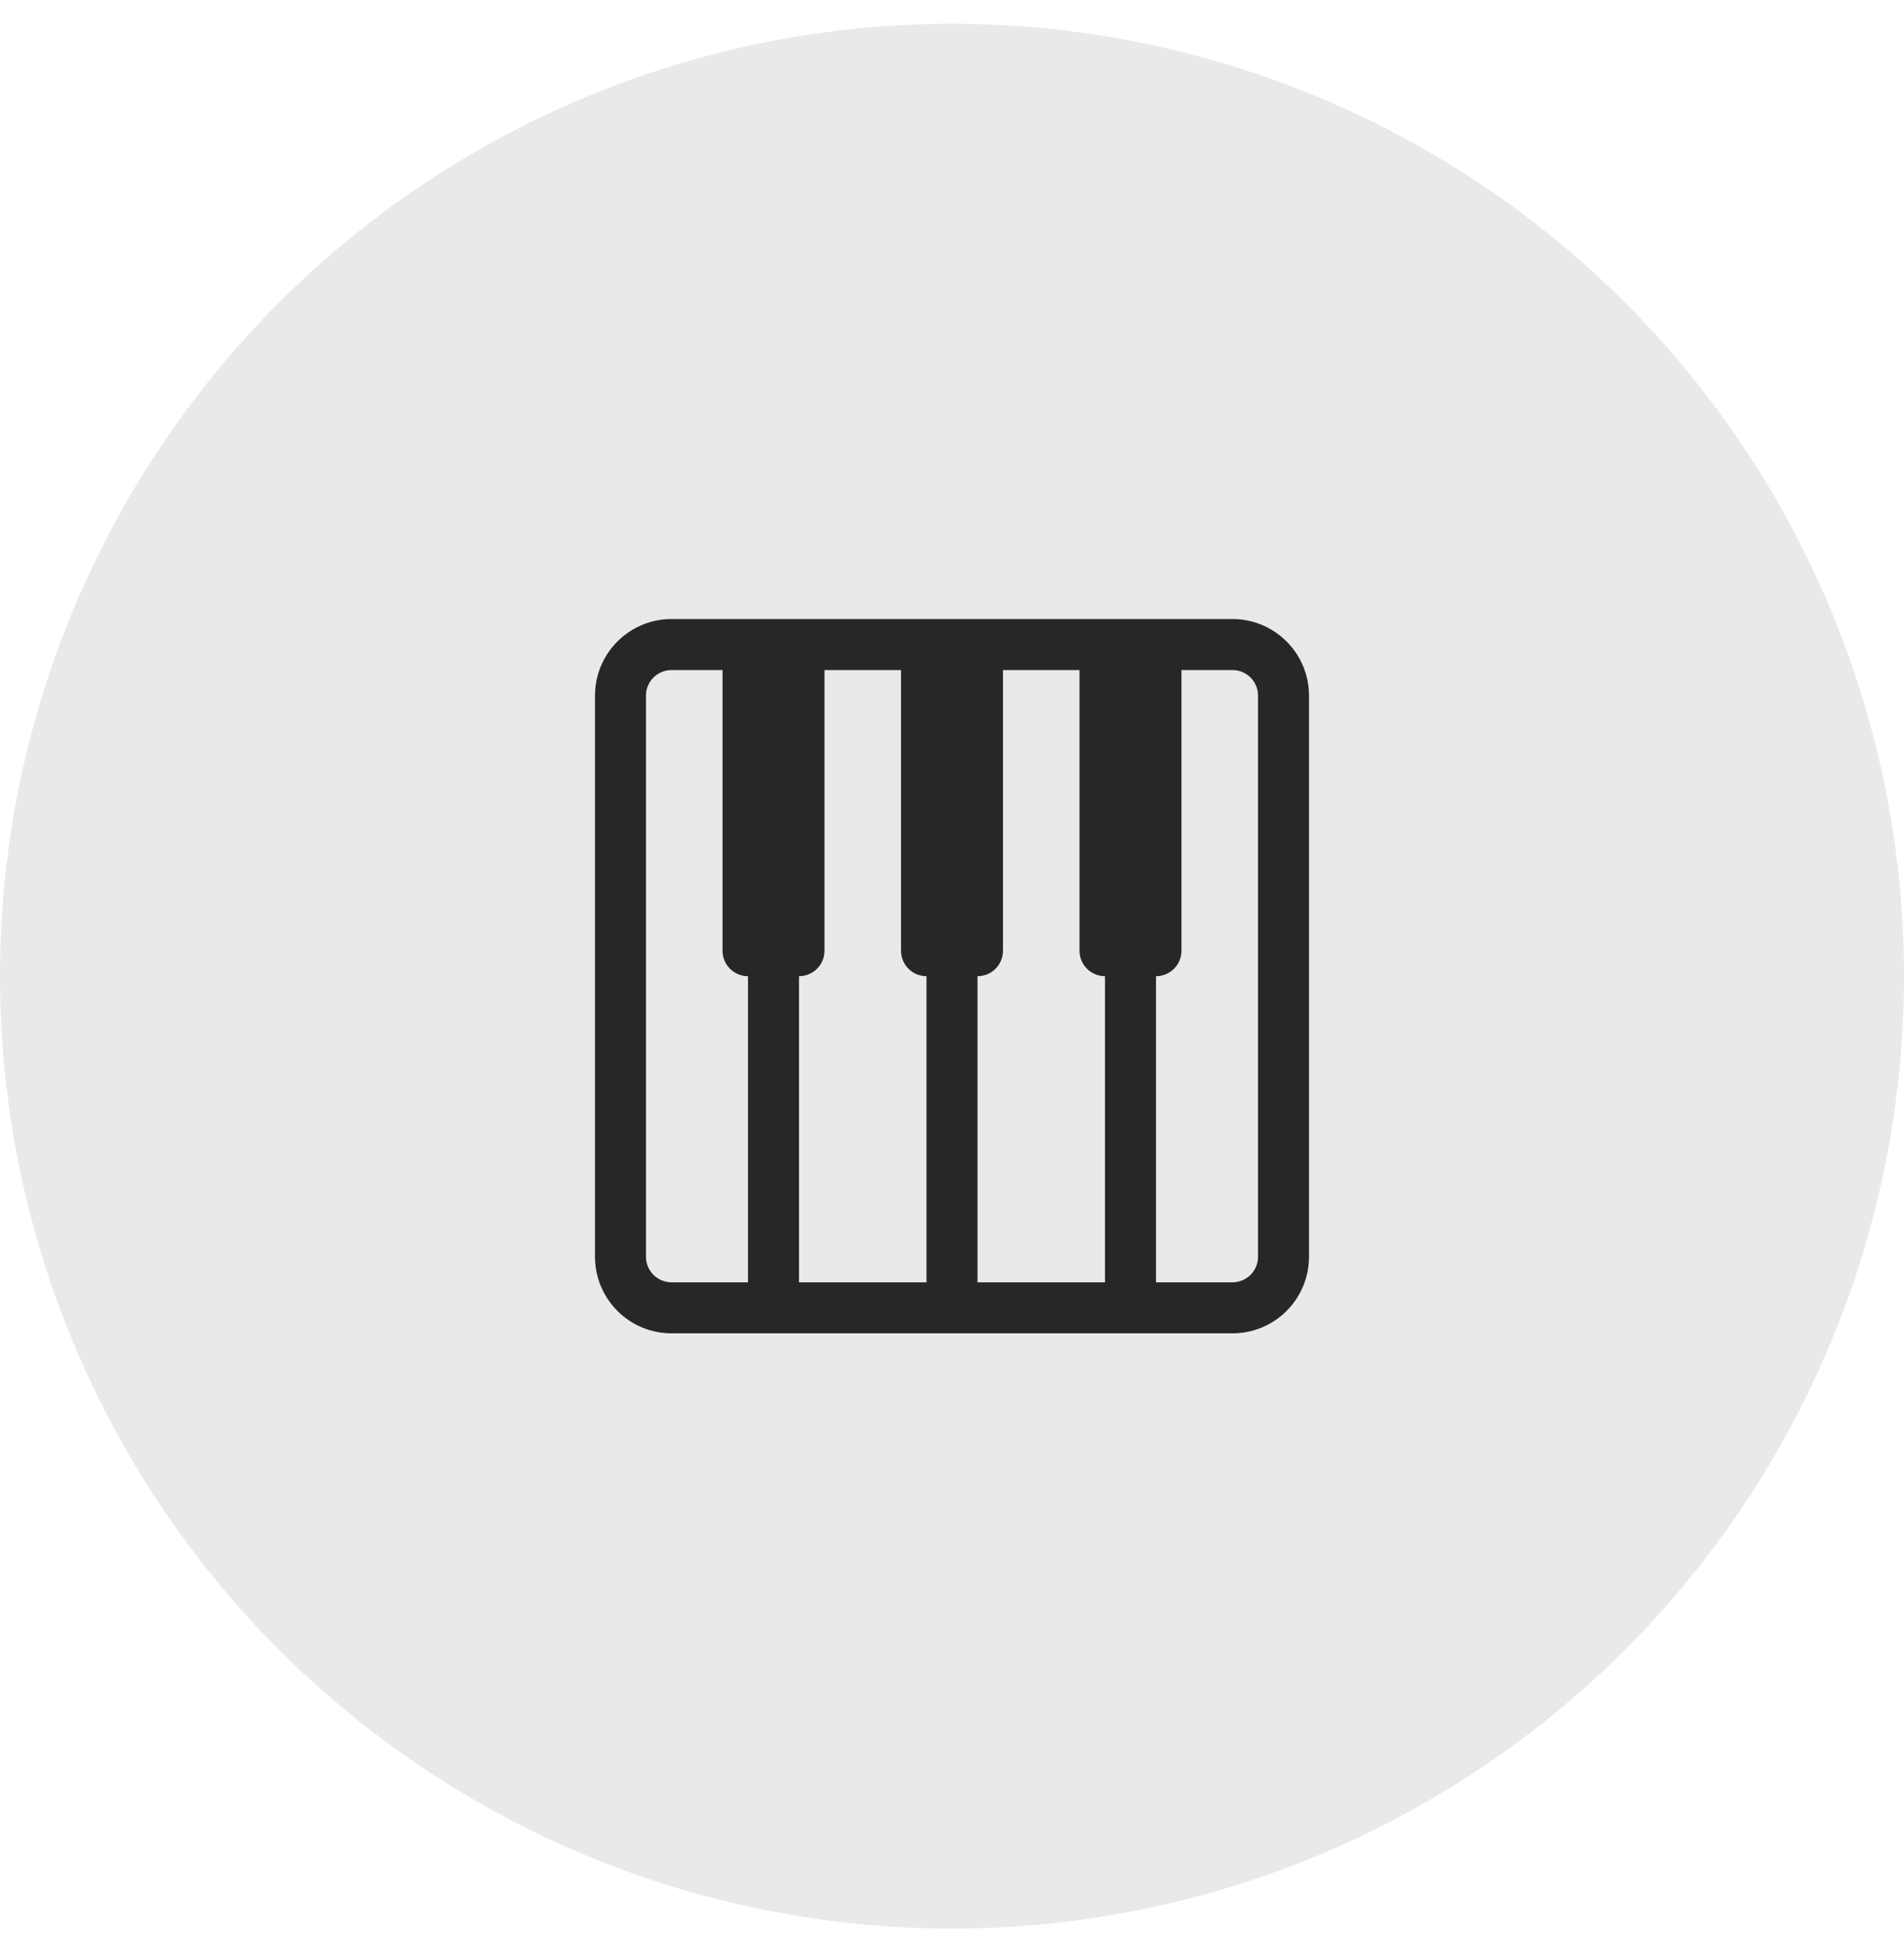
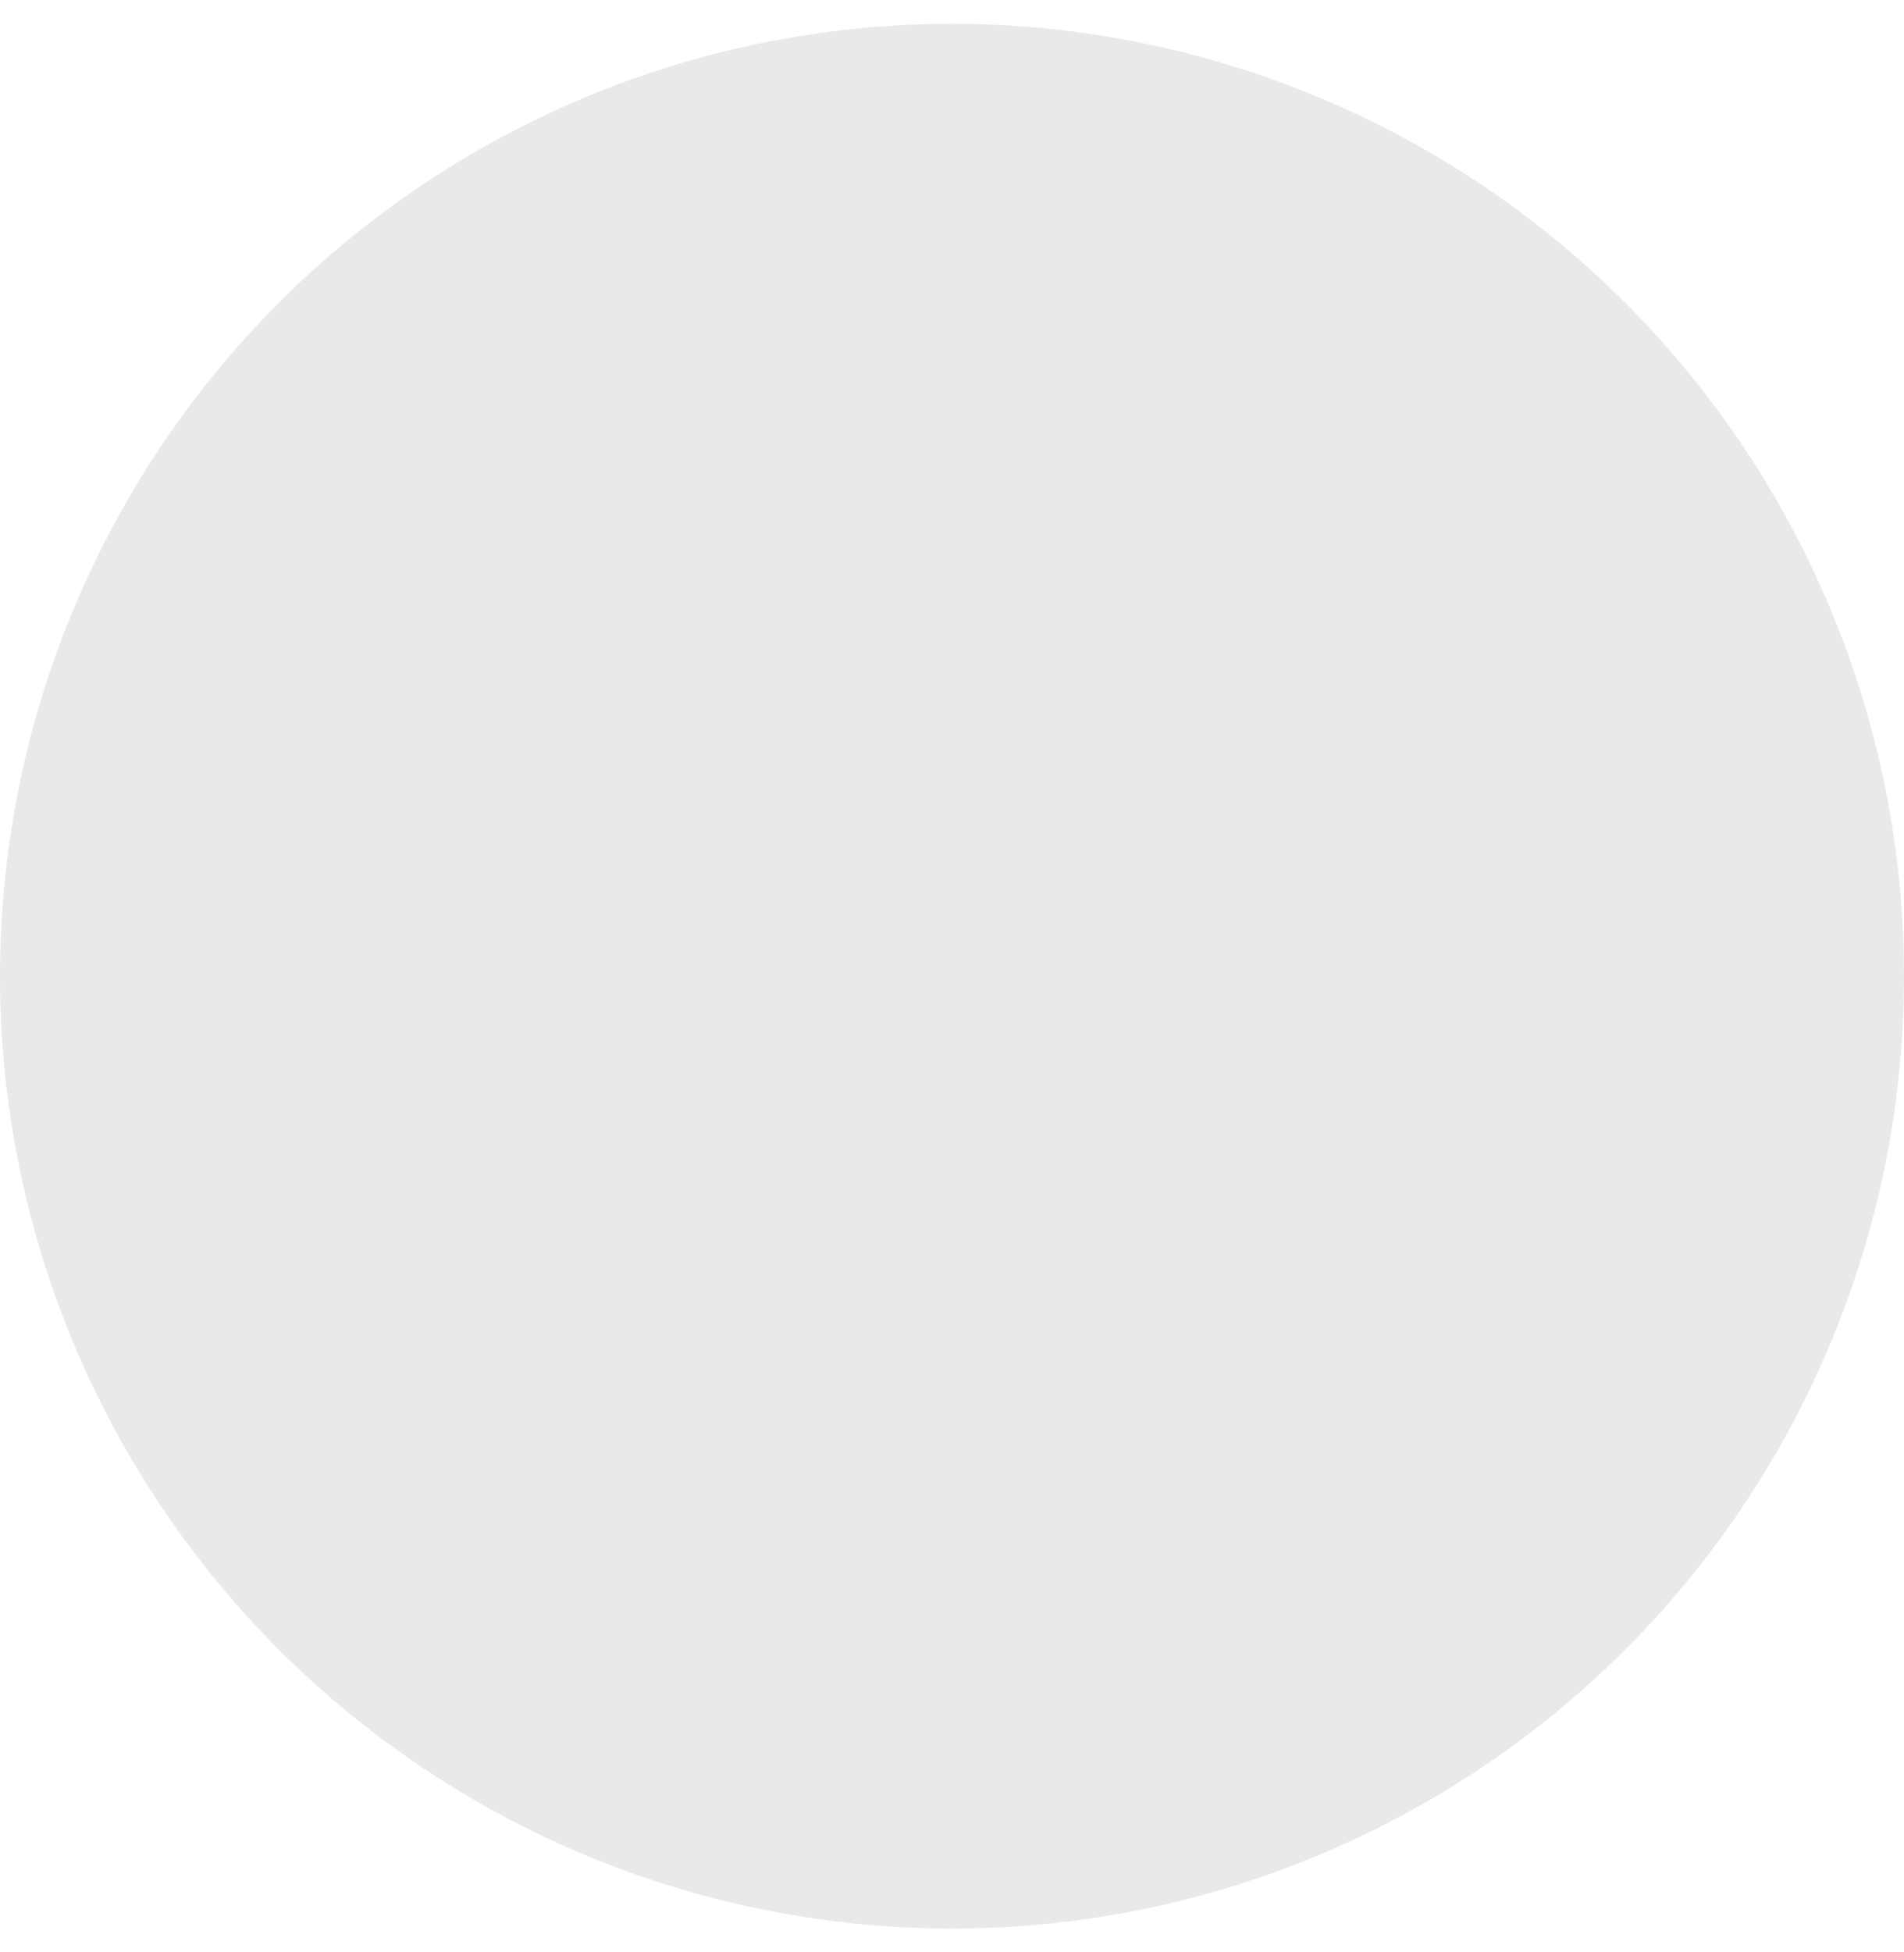
<svg xmlns="http://www.w3.org/2000/svg" width="40" height="41" viewBox="0 0 40 41" fill="none">
  <circle cx="20" cy="20.5" r="20" fill="#272727" fill-opacity="0.1" />
-   <path d="M25.893 13H14.107C13.681 13 13.272 13.169 12.971 13.471C12.669 13.772 12.5 14.181 12.5 14.607V26.393C12.5 26.819 12.669 27.228 12.971 27.529C13.272 27.831 13.681 28 14.107 28H25.893C26.319 28 26.728 27.831 27.029 27.529C27.331 27.228 27.5 26.819 27.5 26.393V14.607C27.5 14.181 27.331 13.772 27.029 13.471C26.728 13.169 26.319 13 25.893 13ZM13.571 26.393V14.607C13.571 14.465 13.628 14.329 13.728 14.228C13.829 14.128 13.965 14.071 14.107 14.071H15.179V19.964C15.179 20.106 15.235 20.243 15.335 20.343C15.436 20.444 15.572 20.5 15.714 20.5V26.929H14.107C13.965 26.929 13.829 26.872 13.728 26.772C13.628 26.671 13.571 26.535 13.571 26.393ZM16.786 20.5C16.928 20.5 17.064 20.444 17.165 20.343C17.265 20.243 17.321 20.106 17.321 19.964V14.071H18.929V19.964C18.929 20.106 18.985 20.243 19.085 20.343C19.186 20.444 19.322 20.5 19.464 20.5V26.929H16.786V20.5ZM20.536 20.5C20.678 20.5 20.814 20.444 20.915 20.343C21.015 20.243 21.071 20.106 21.071 19.964V14.071H22.679V19.964C22.679 20.106 22.735 20.243 22.835 20.343C22.936 20.444 23.072 20.5 23.214 20.5V26.929H20.536V20.5ZM26.429 26.393C26.429 26.535 26.372 26.671 26.272 26.772C26.171 26.872 26.035 26.929 25.893 26.929H24.286V20.5C24.428 20.5 24.564 20.444 24.665 20.343C24.765 20.243 24.821 20.106 24.821 19.964V14.071H25.893C26.035 14.071 26.171 14.128 26.272 14.228C26.372 14.329 26.429 14.465 26.429 14.607V26.393Z" fill="#272727" />
</svg>